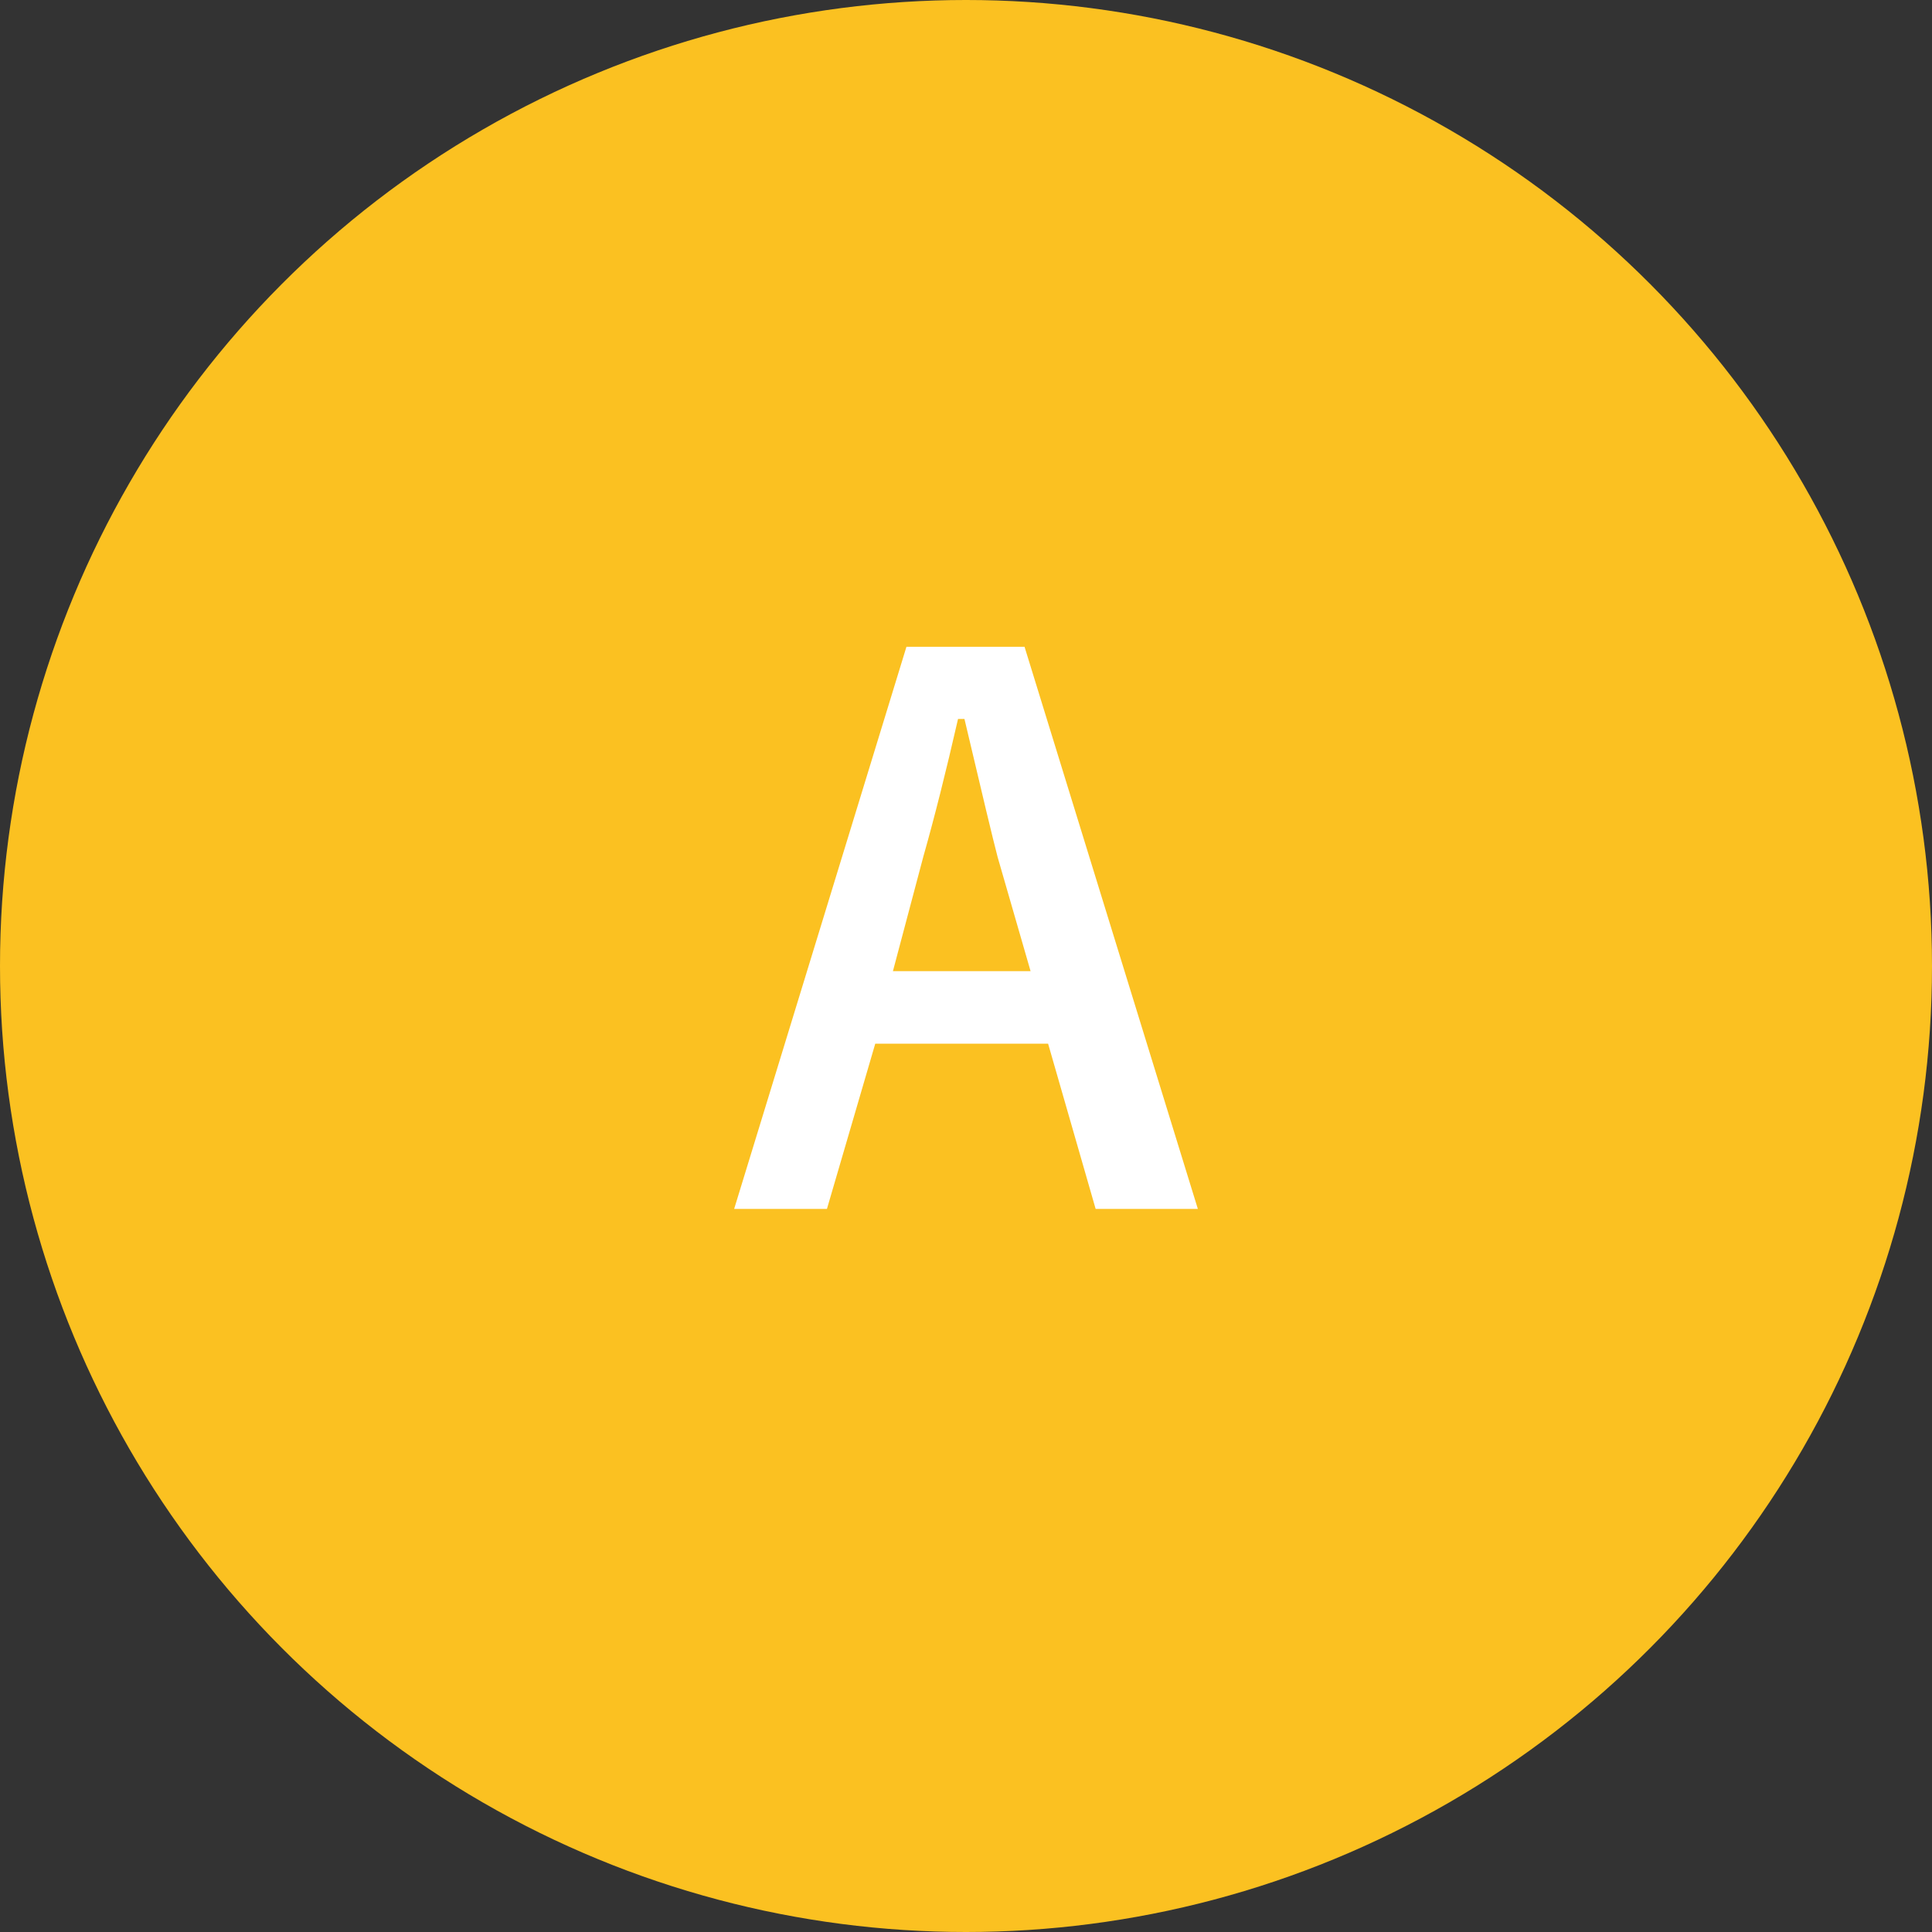
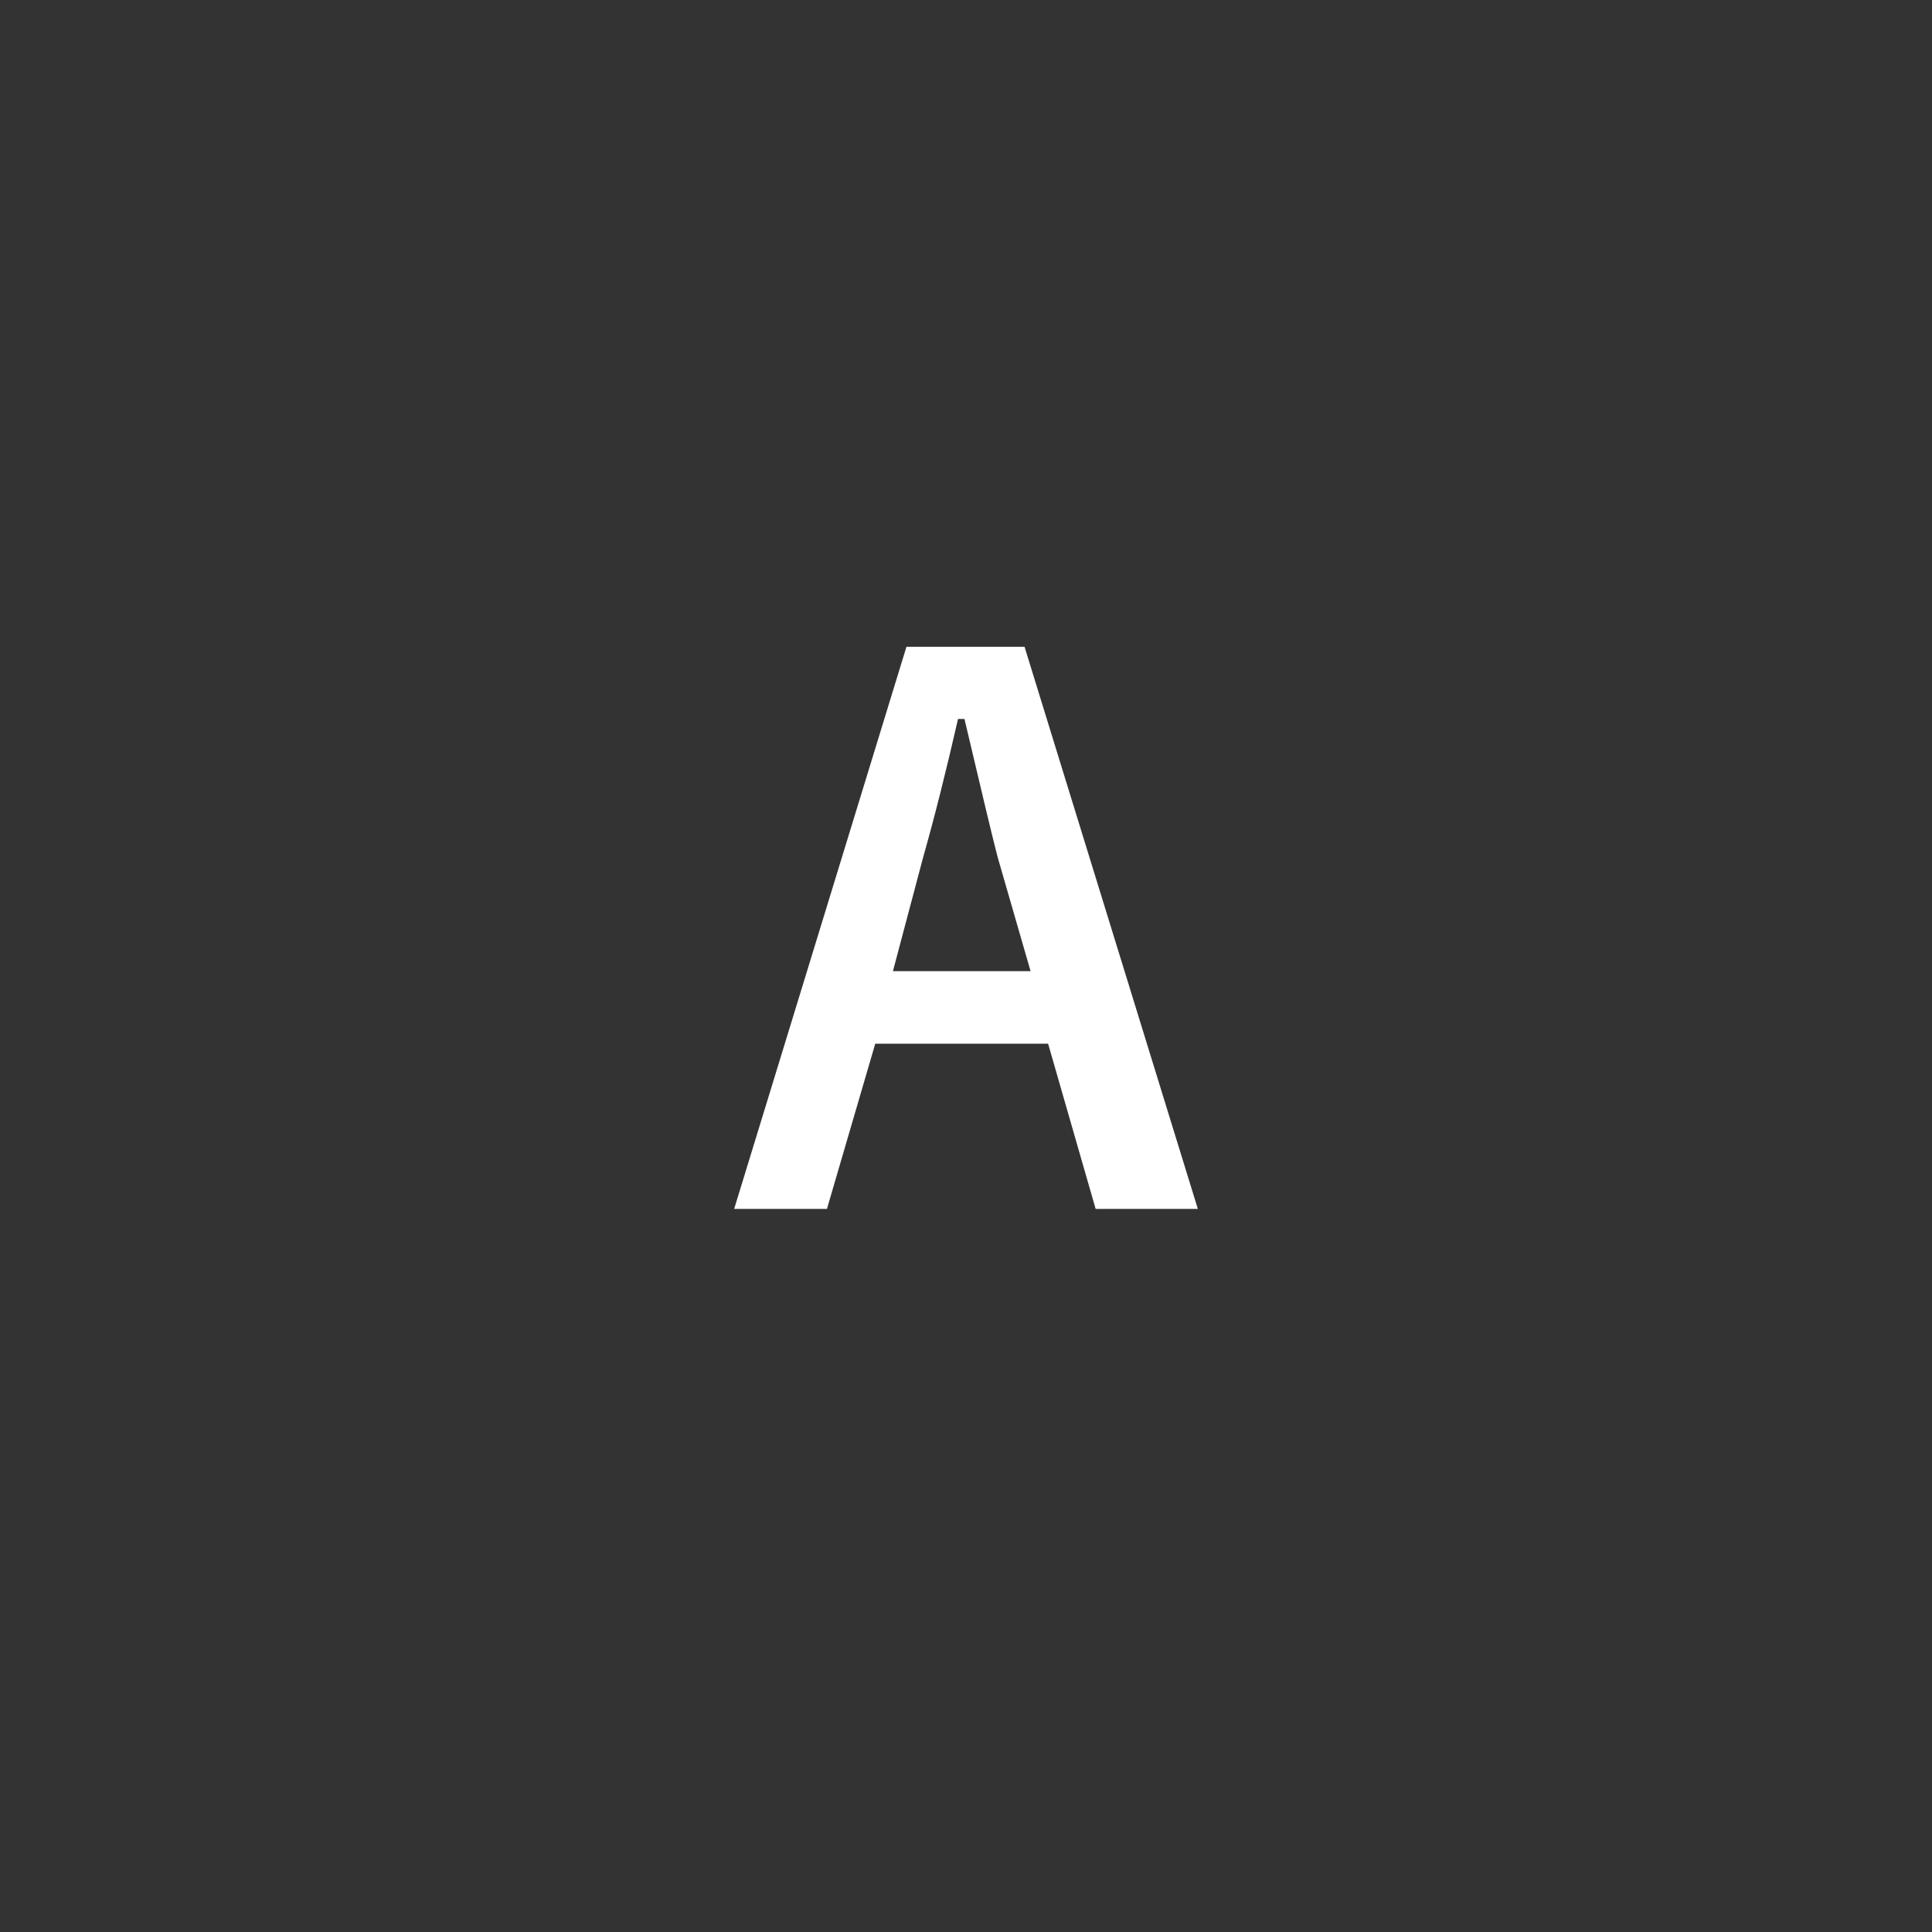
<svg xmlns="http://www.w3.org/2000/svg" width="40" height="40" viewBox="0 0 40 40">
  <rect x="0" y="0" width="40" height="40" fill="#333333" stroke="none" />
  <g id="a-icon" transform="translate(-479.588 -824)">
-     <circle id="楕円形_1" data-name="楕円形 1" cx="20" cy="20" r="20" transform="translate(479.588 824)" fill="#fbc121" />
    <path id="パス_158222" data-name="パス 158222" d="M1.212-11.609,4.8.029H2.684L1.7-3.391H-1.879l-1,3.42H-4.8l3.567-11.638Zm.125,6.716L.656-7.251q-.132-.5-.688-2.864H-.165Q-.538-8.481-.883-7.266l-.63,2.373Z" transform="translate(499.588 849)" fill="#fff" />
  </g>
</svg>